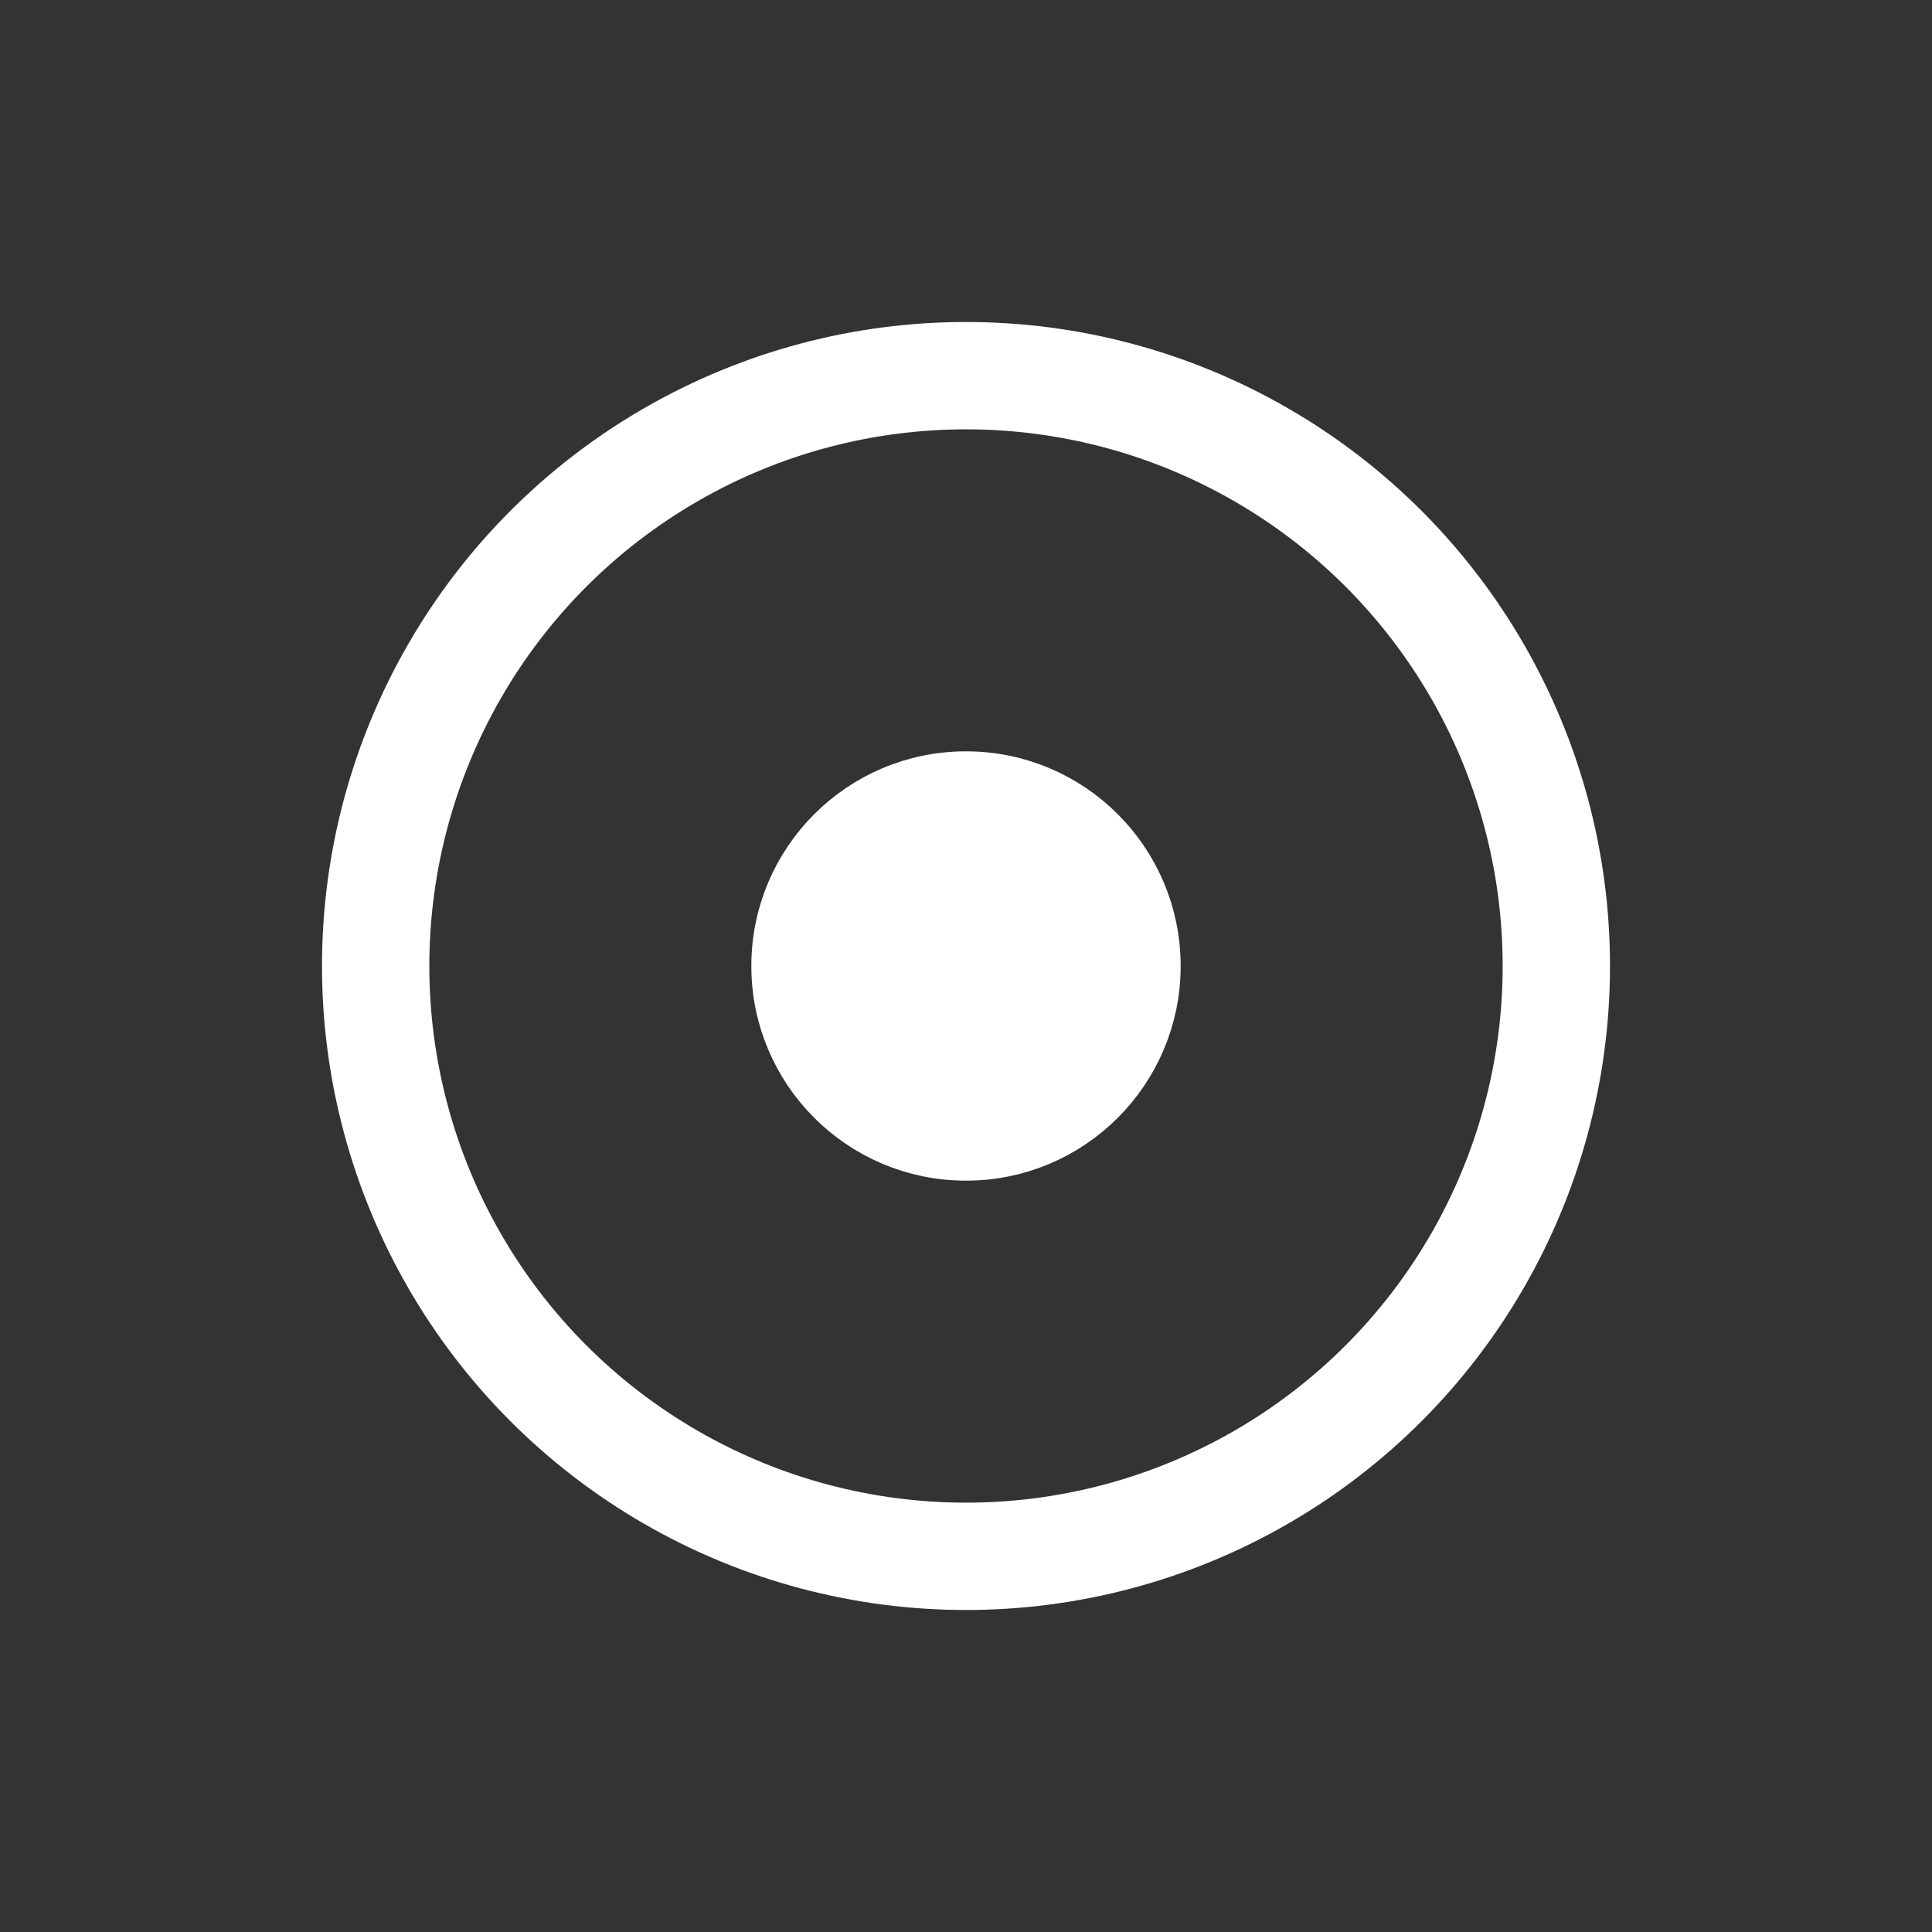
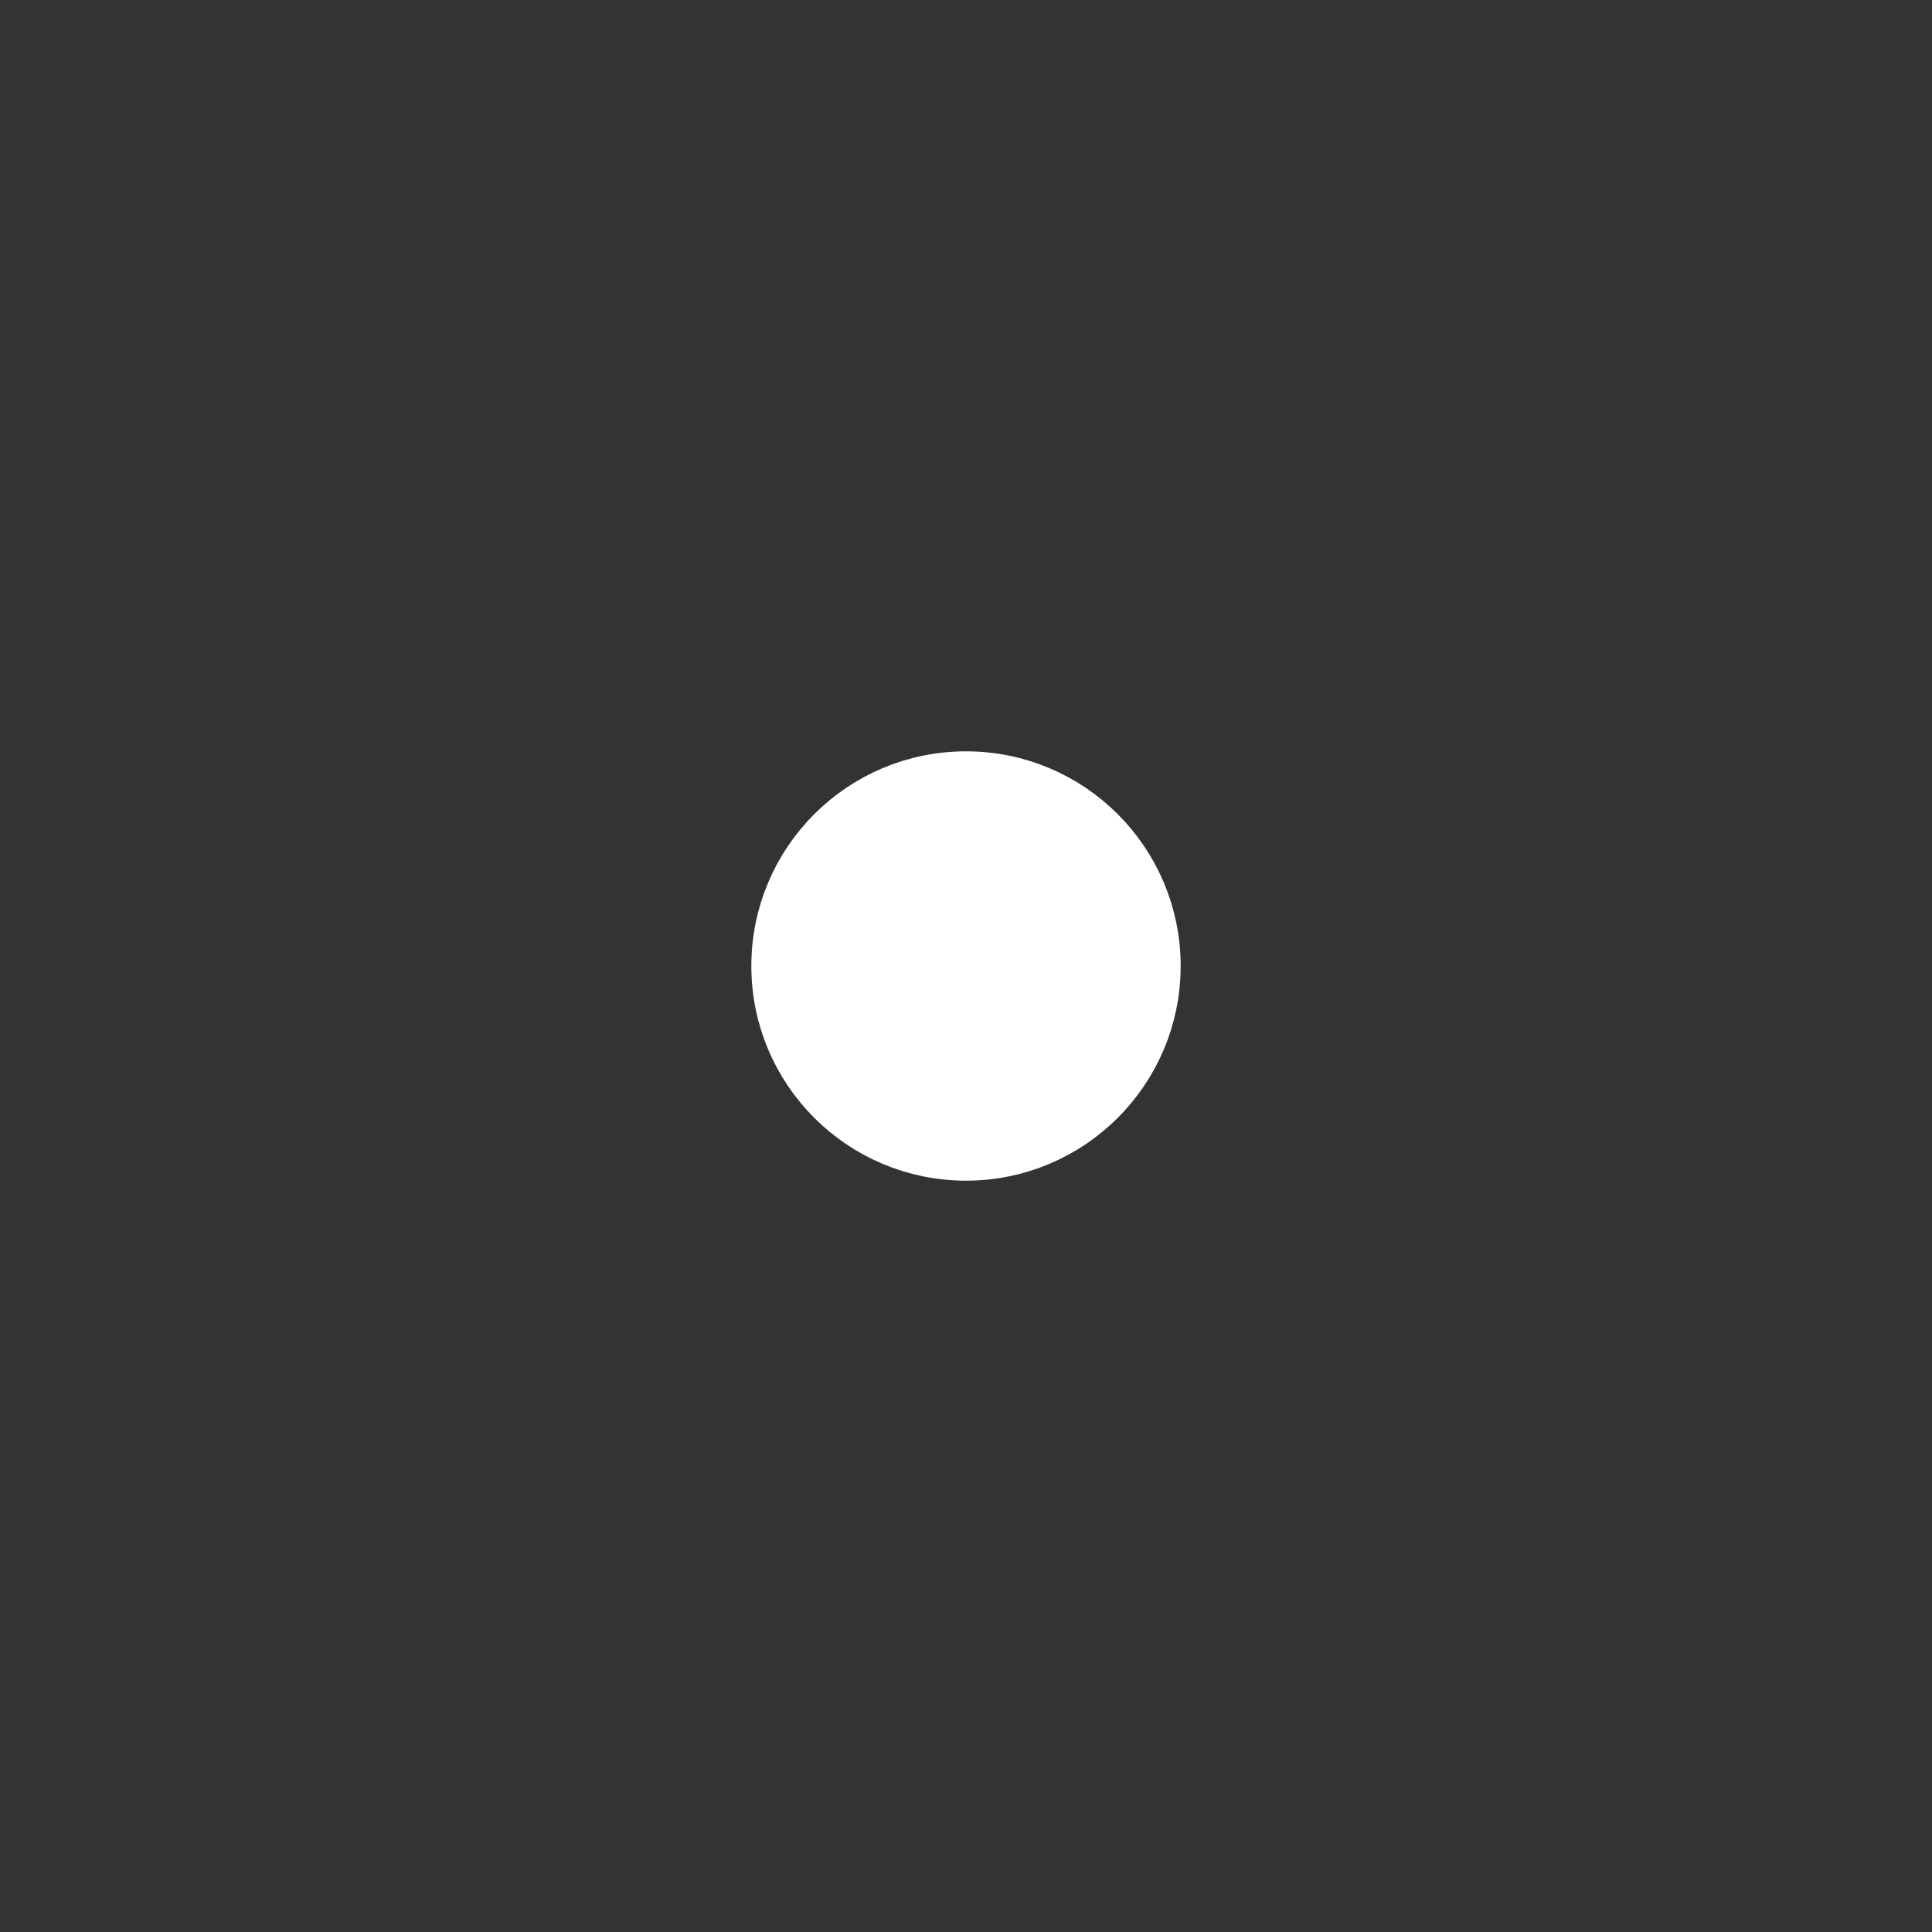
<svg xmlns="http://www.w3.org/2000/svg" width="36" height="36" viewBox="0 0 36 36" fill="none">
  <rect x="0" y="0" width="36" height="36" fill="#333333" stroke="none" />
  <circle cx="18" cy="18" r="3.5" fill="white" stroke="white" />
-   <circle cx="18" cy="18" r="11" stroke="white" stroke-width="2" />
</svg>